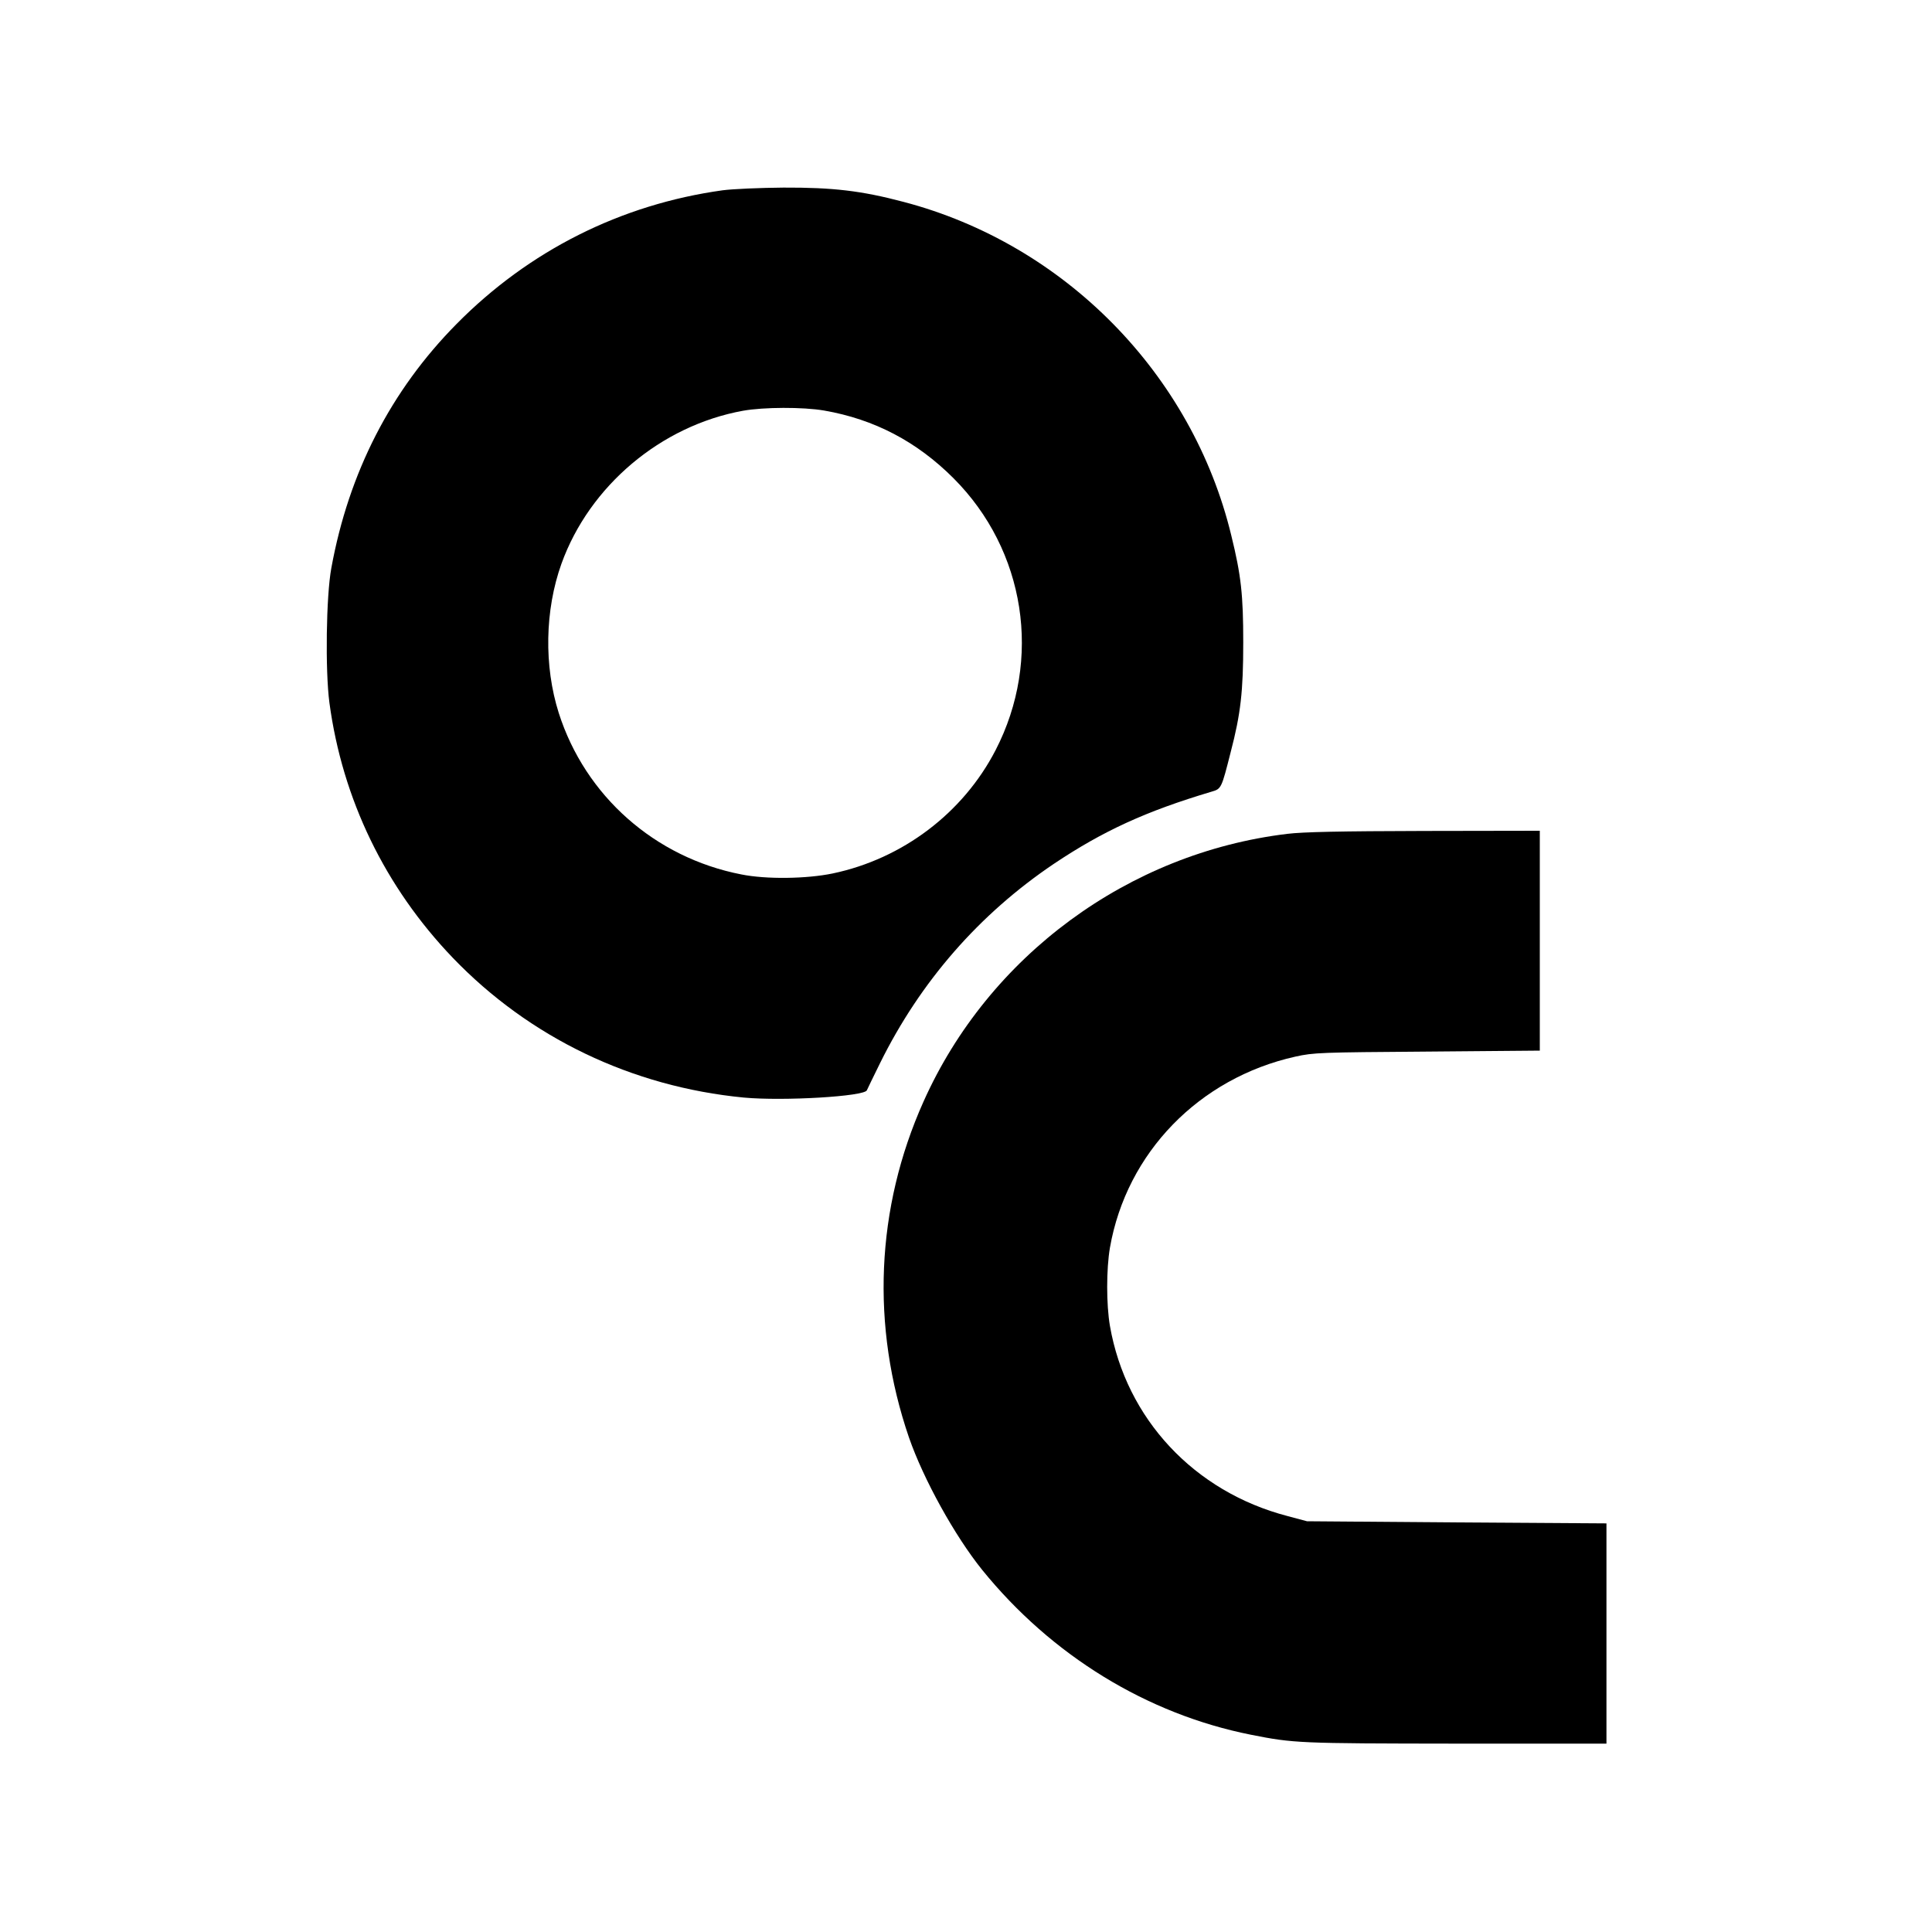
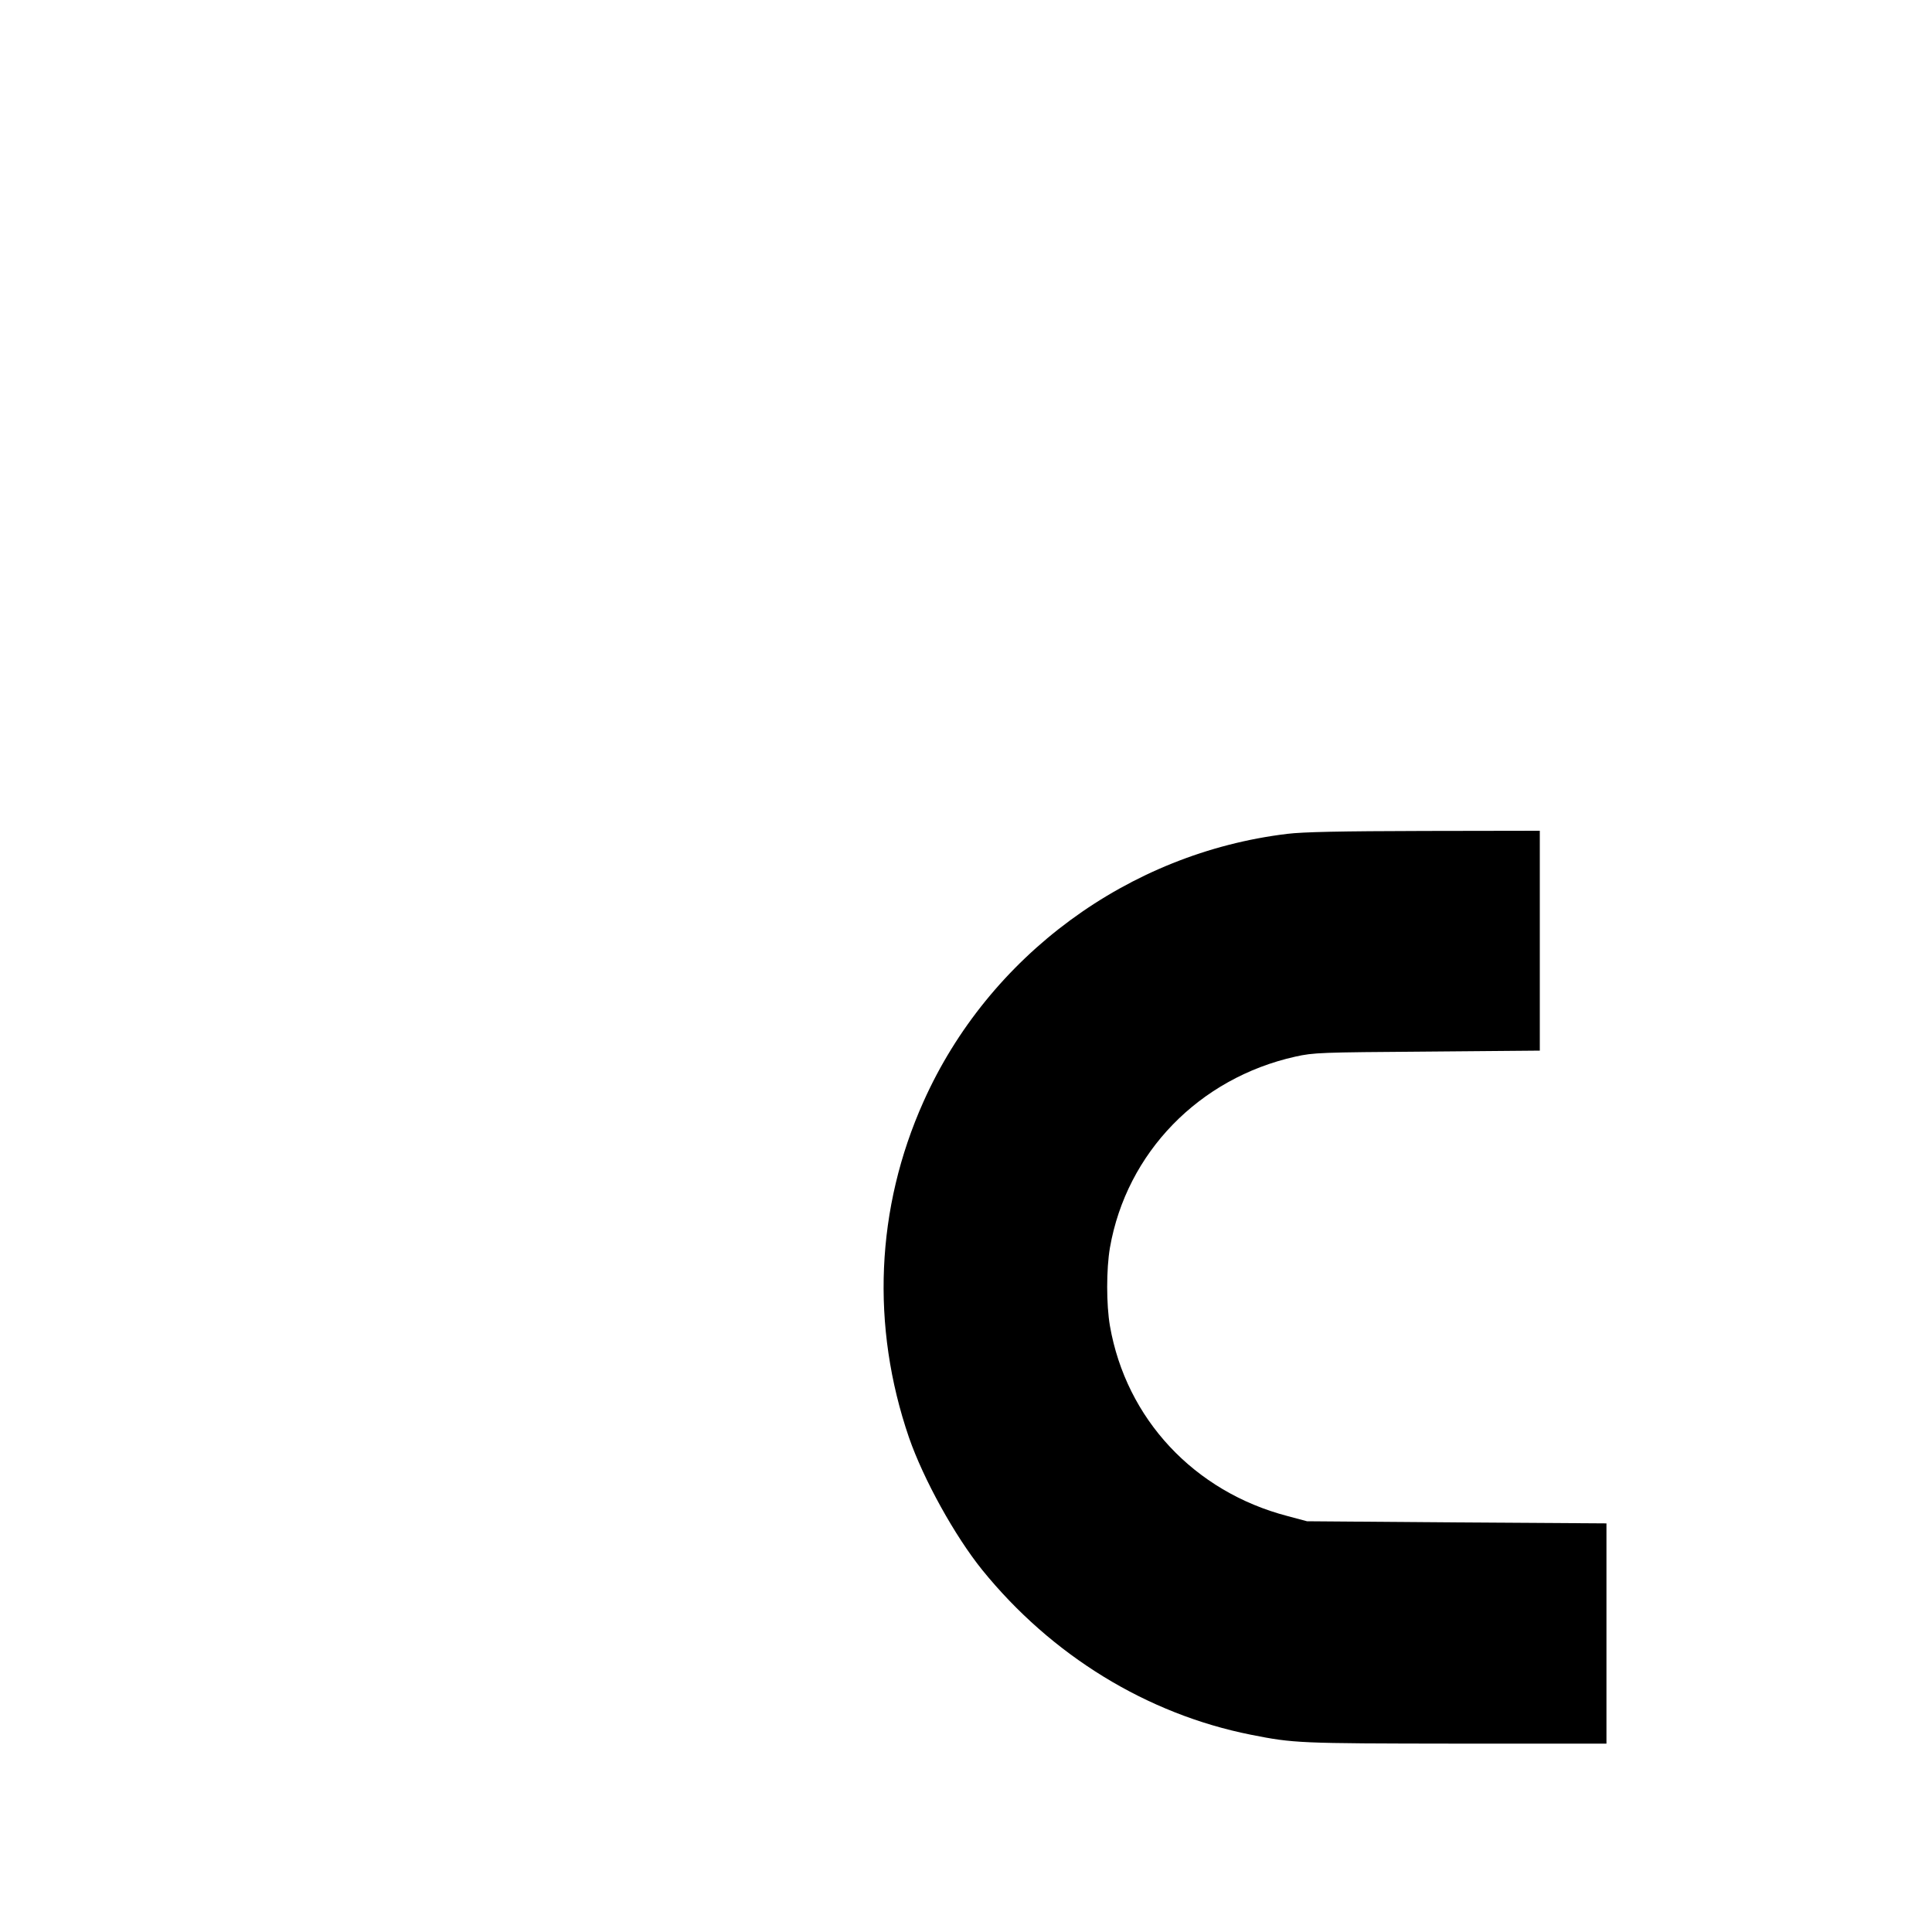
<svg xmlns="http://www.w3.org/2000/svg" version="1.0" width="1000pt" height="1000pt" viewBox="0 0 1000 1000" preserveAspectRatio="xMidYMid meet">
  <g transform="translate(0,1000) scale(0.1,-0.1)" fill="#000000" stroke="none">
-     <path d="M3740 9015 c-526 -73 -1002 -312 -1377 -692 -340 -344 -558 -769 -648 -1263 -27 -145 -32 -531 -10 -697 67 -499 288 -955 639 -1321 397 -413 926 -667 1506 -723 205 -19 627 6 637 38 3 7 33 69 68 140 209 423 514 772 900 1032 254 170 476 272 815 373 52 15 52 16 100 205 52 199 65 315 65 568 0 246 -11 347 -62 554 -202 835 -862 1507 -1696 1726 -219 58 -366 75 -622 74 -121 -1 -263 -7 -315 -14z m526 -1140 c259 -45 479 -160 669 -350 373 -373 461 -938 218 -1408 -168 -325 -481 -562 -843 -638 -135 -28 -344 -31 -473 -5 -447 87 -808 406 -945 836 -77 243 -72 532 14 772 145 403 515 715 940 792 106 19 310 20 420 1z" />
    <path d="M6663 5684 c-823 -99 -1546 -632 -1883 -1386 -247 -551 -273 -1162 -75 -1739 75 -216 237 -509 379 -685 359 -443 853 -746 1391 -853 222 -44 247 -45 1060 -46 l780 0 0 570 0 570 -775 5 -775 6 -101 27 c-483 126 -835 503 -919 984 -19 110 -19 294 0 405 86 492 462 878 960 989 95 21 127 22 683 26 l582 5 0 569 0 569 -597 -1 c-437 -1 -628 -5 -710 -15z" />
  </g>
</svg>